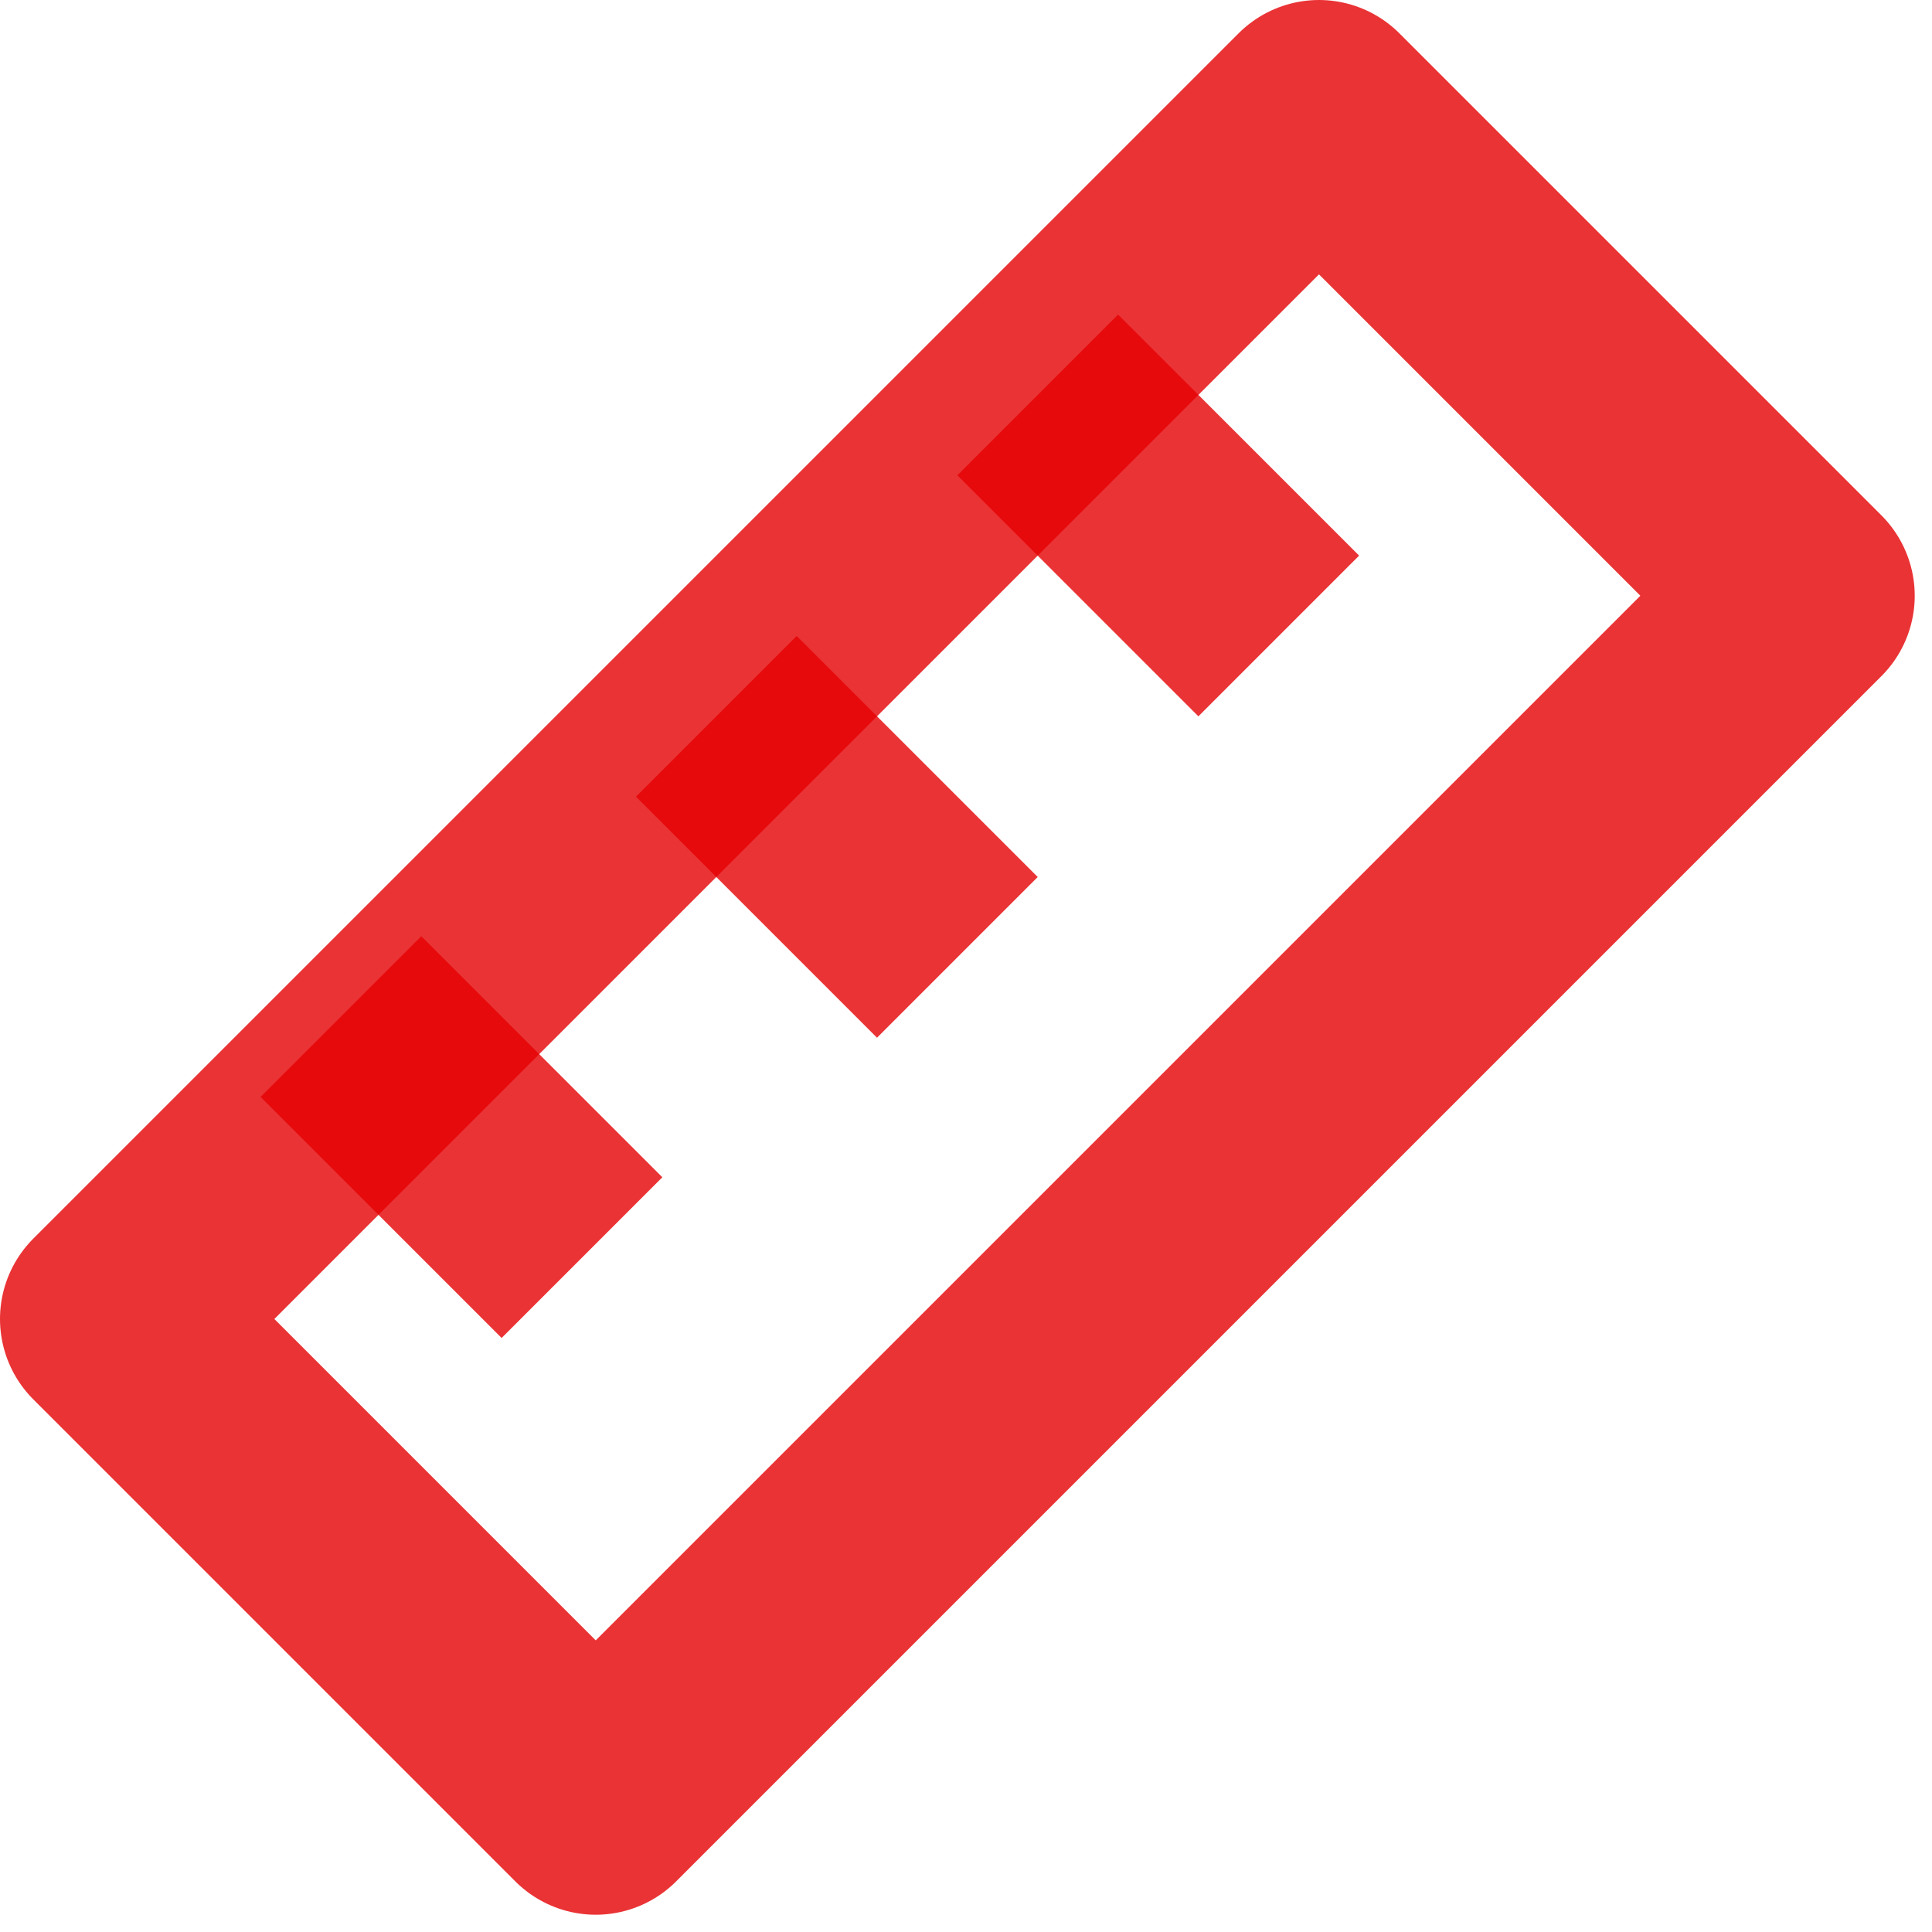
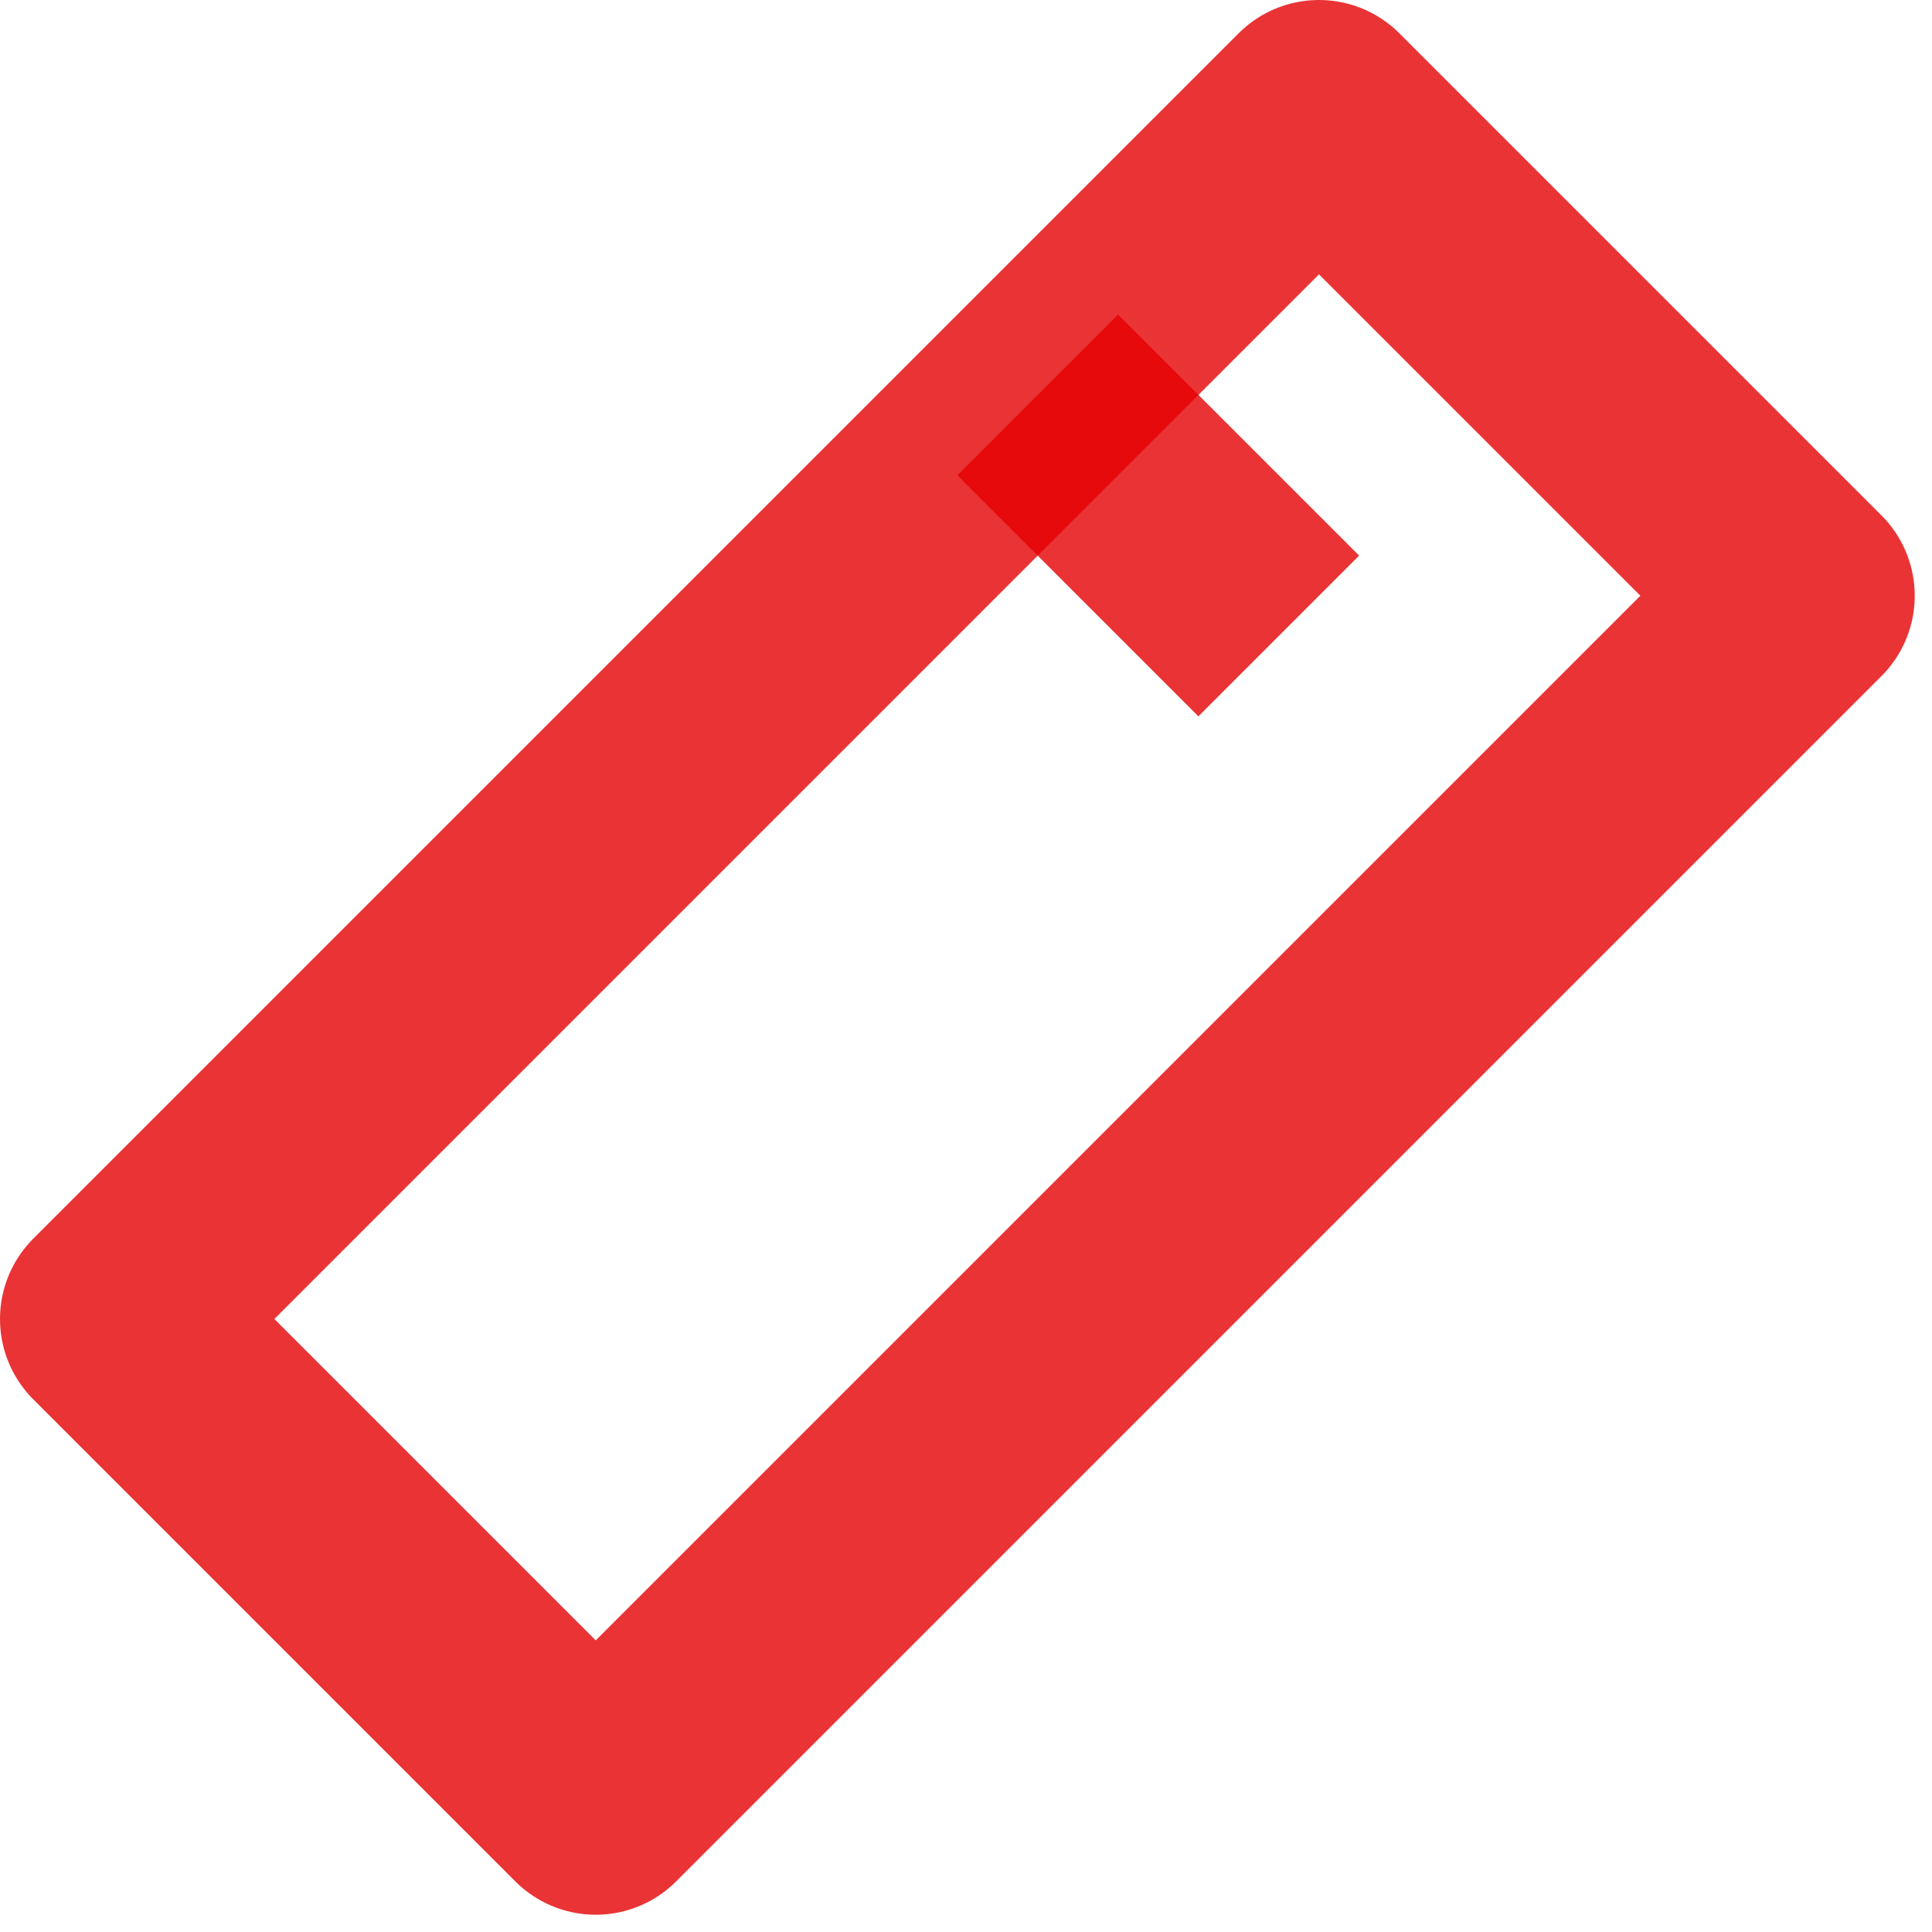
<svg xmlns="http://www.w3.org/2000/svg" width="17" height="17" viewBox="0 0 17 17" fill="none">
  <path d="M15.848 5.242L11.606 1L1 11.606L5.242 15.848L15.848 5.242Z" stroke="#E50003" stroke-opacity="0.8" stroke-width="2" stroke-linejoin="round" />
-   <path d="M6.303 6.303L8.424 8.424" stroke="#E50003" stroke-opacity="0.8" stroke-width="2" stroke-linejoin="round" />
  <path d="M9.131 3.475L11.252 5.596" stroke="#E50003" stroke-opacity="0.8" stroke-width="2" stroke-linejoin="round" />
-   <path d="M3 8.945L5.121 11.066" stroke="#E50003" stroke-opacity="0.8" stroke-width="2" stroke-linejoin="round" />
</svg>